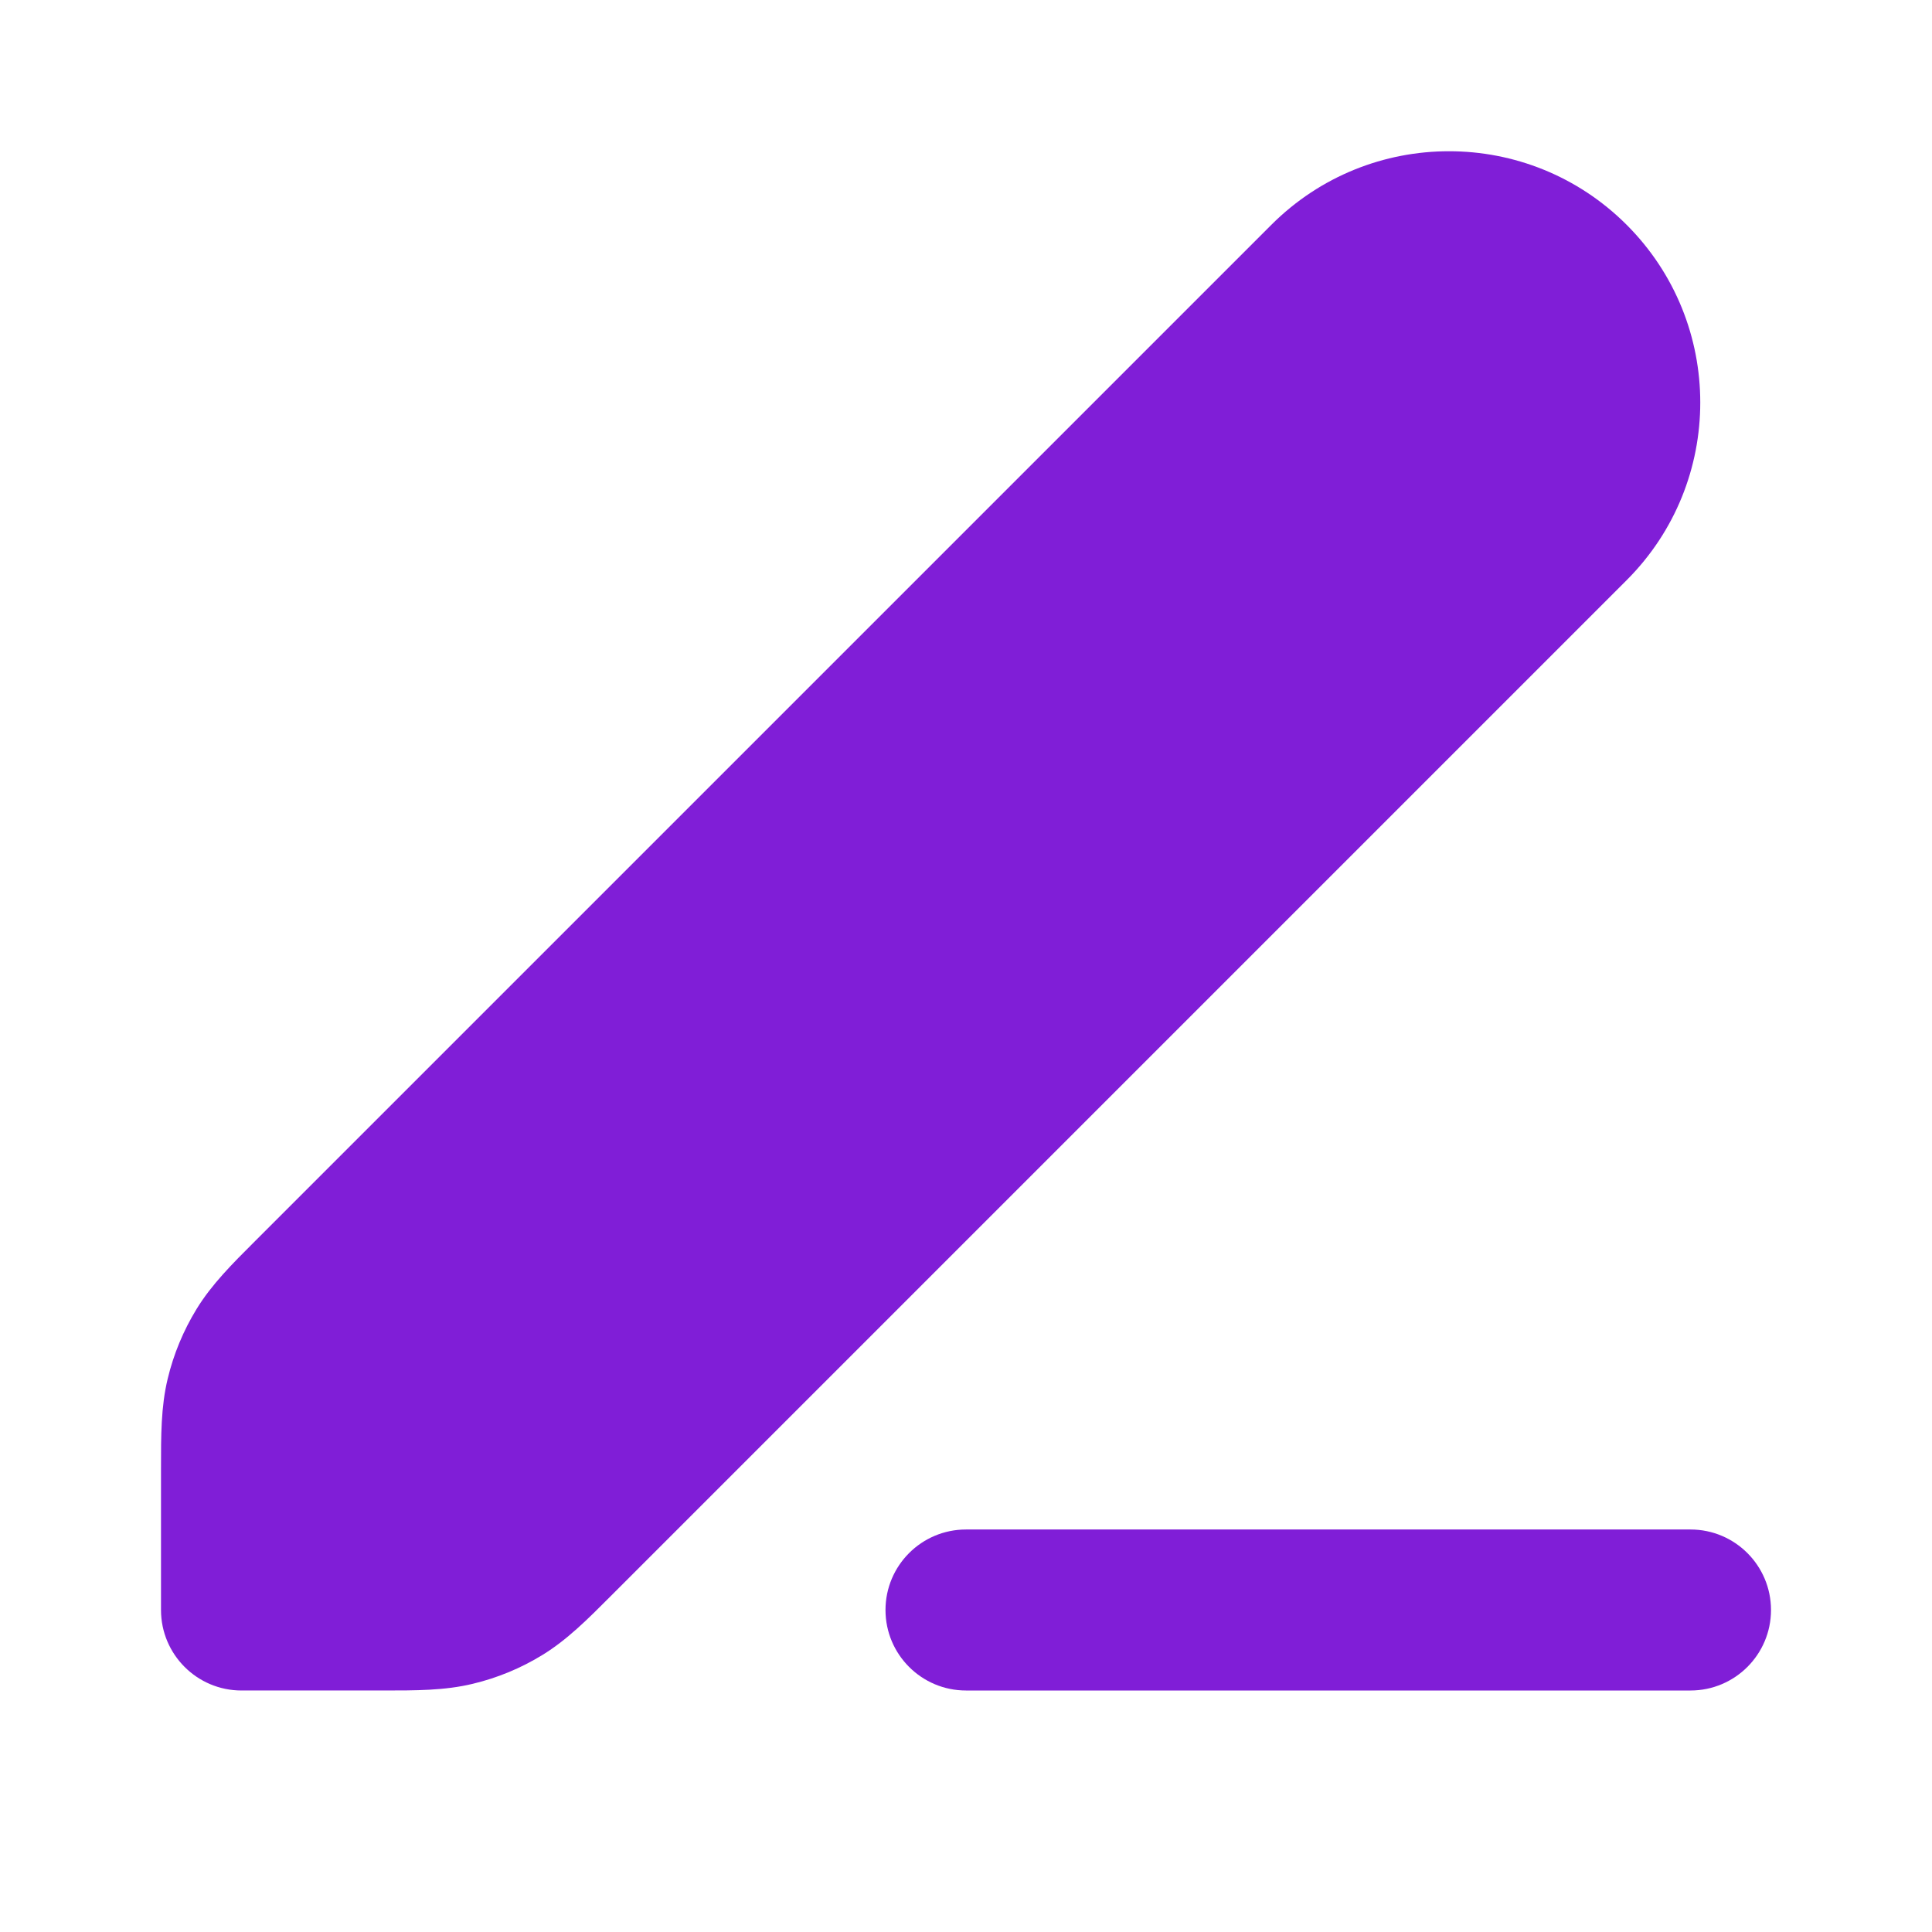
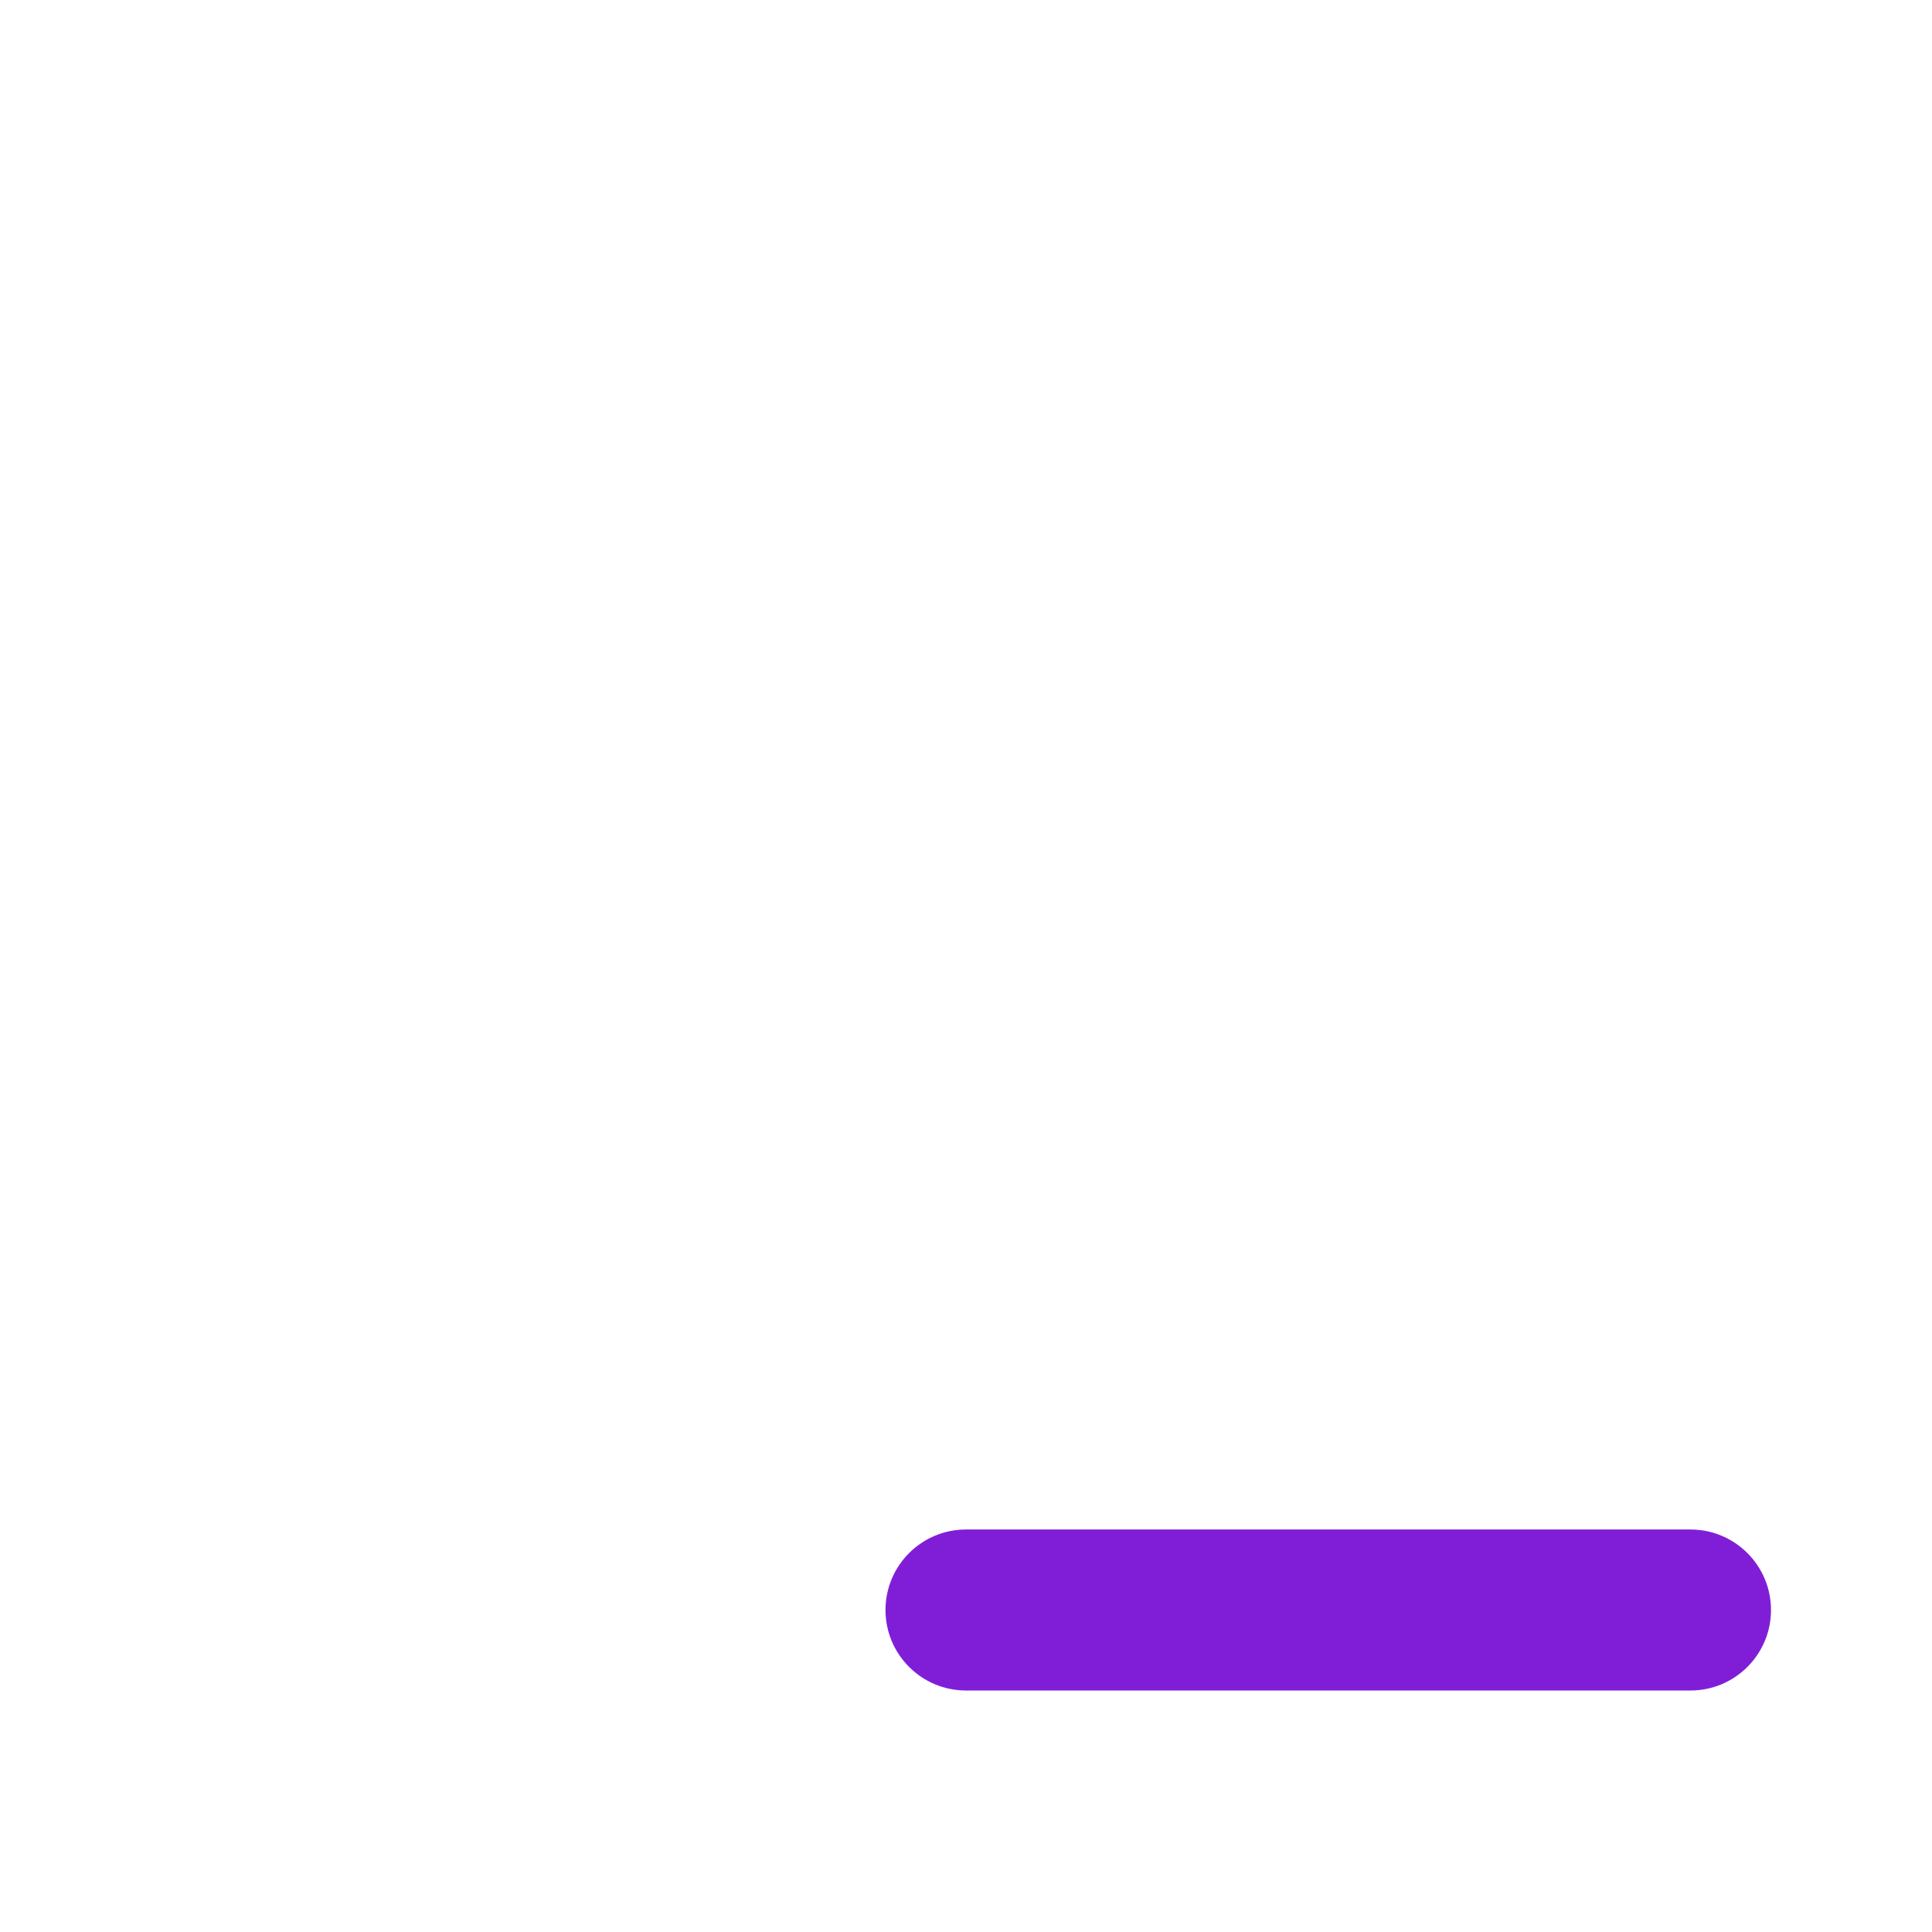
<svg xmlns="http://www.w3.org/2000/svg" fill="none" height="24" viewBox="0 0 24 24" width="24">
  <g clip-rule="evenodd" fill="#801ed7" fill-rule="evenodd">
    <path d="m11 20c0-.552.448-1 1-1h9c.552 0 1 .448 1 1s-.448 1-1 1h-9c-.552 0-1-.448-1-1z" />
-     <path d="m15.793 2.793c1.219-1.219 3.195-1.219 4.414 0 1.219 1.219 1.219 3.195 0 4.414l-12.563 12.563c-.02.02-.039.04-.059.059-.287.288-.541.542-.846.729-.268.165-.561.286-.867.359-.348.084-.707.083-1.114.083-.028 0-.055 0-.083 0h-1.675c-.552 0-1-.448-1-1v-1.675c0-.028-0-.056-0-.083-0-.407-.001-.766.083-1.114.073-.306.195-.599.359-.867.187-.305.441-.559.729-.846.019-.019.039-.039.059-.059z" />
  </g>
</svg>